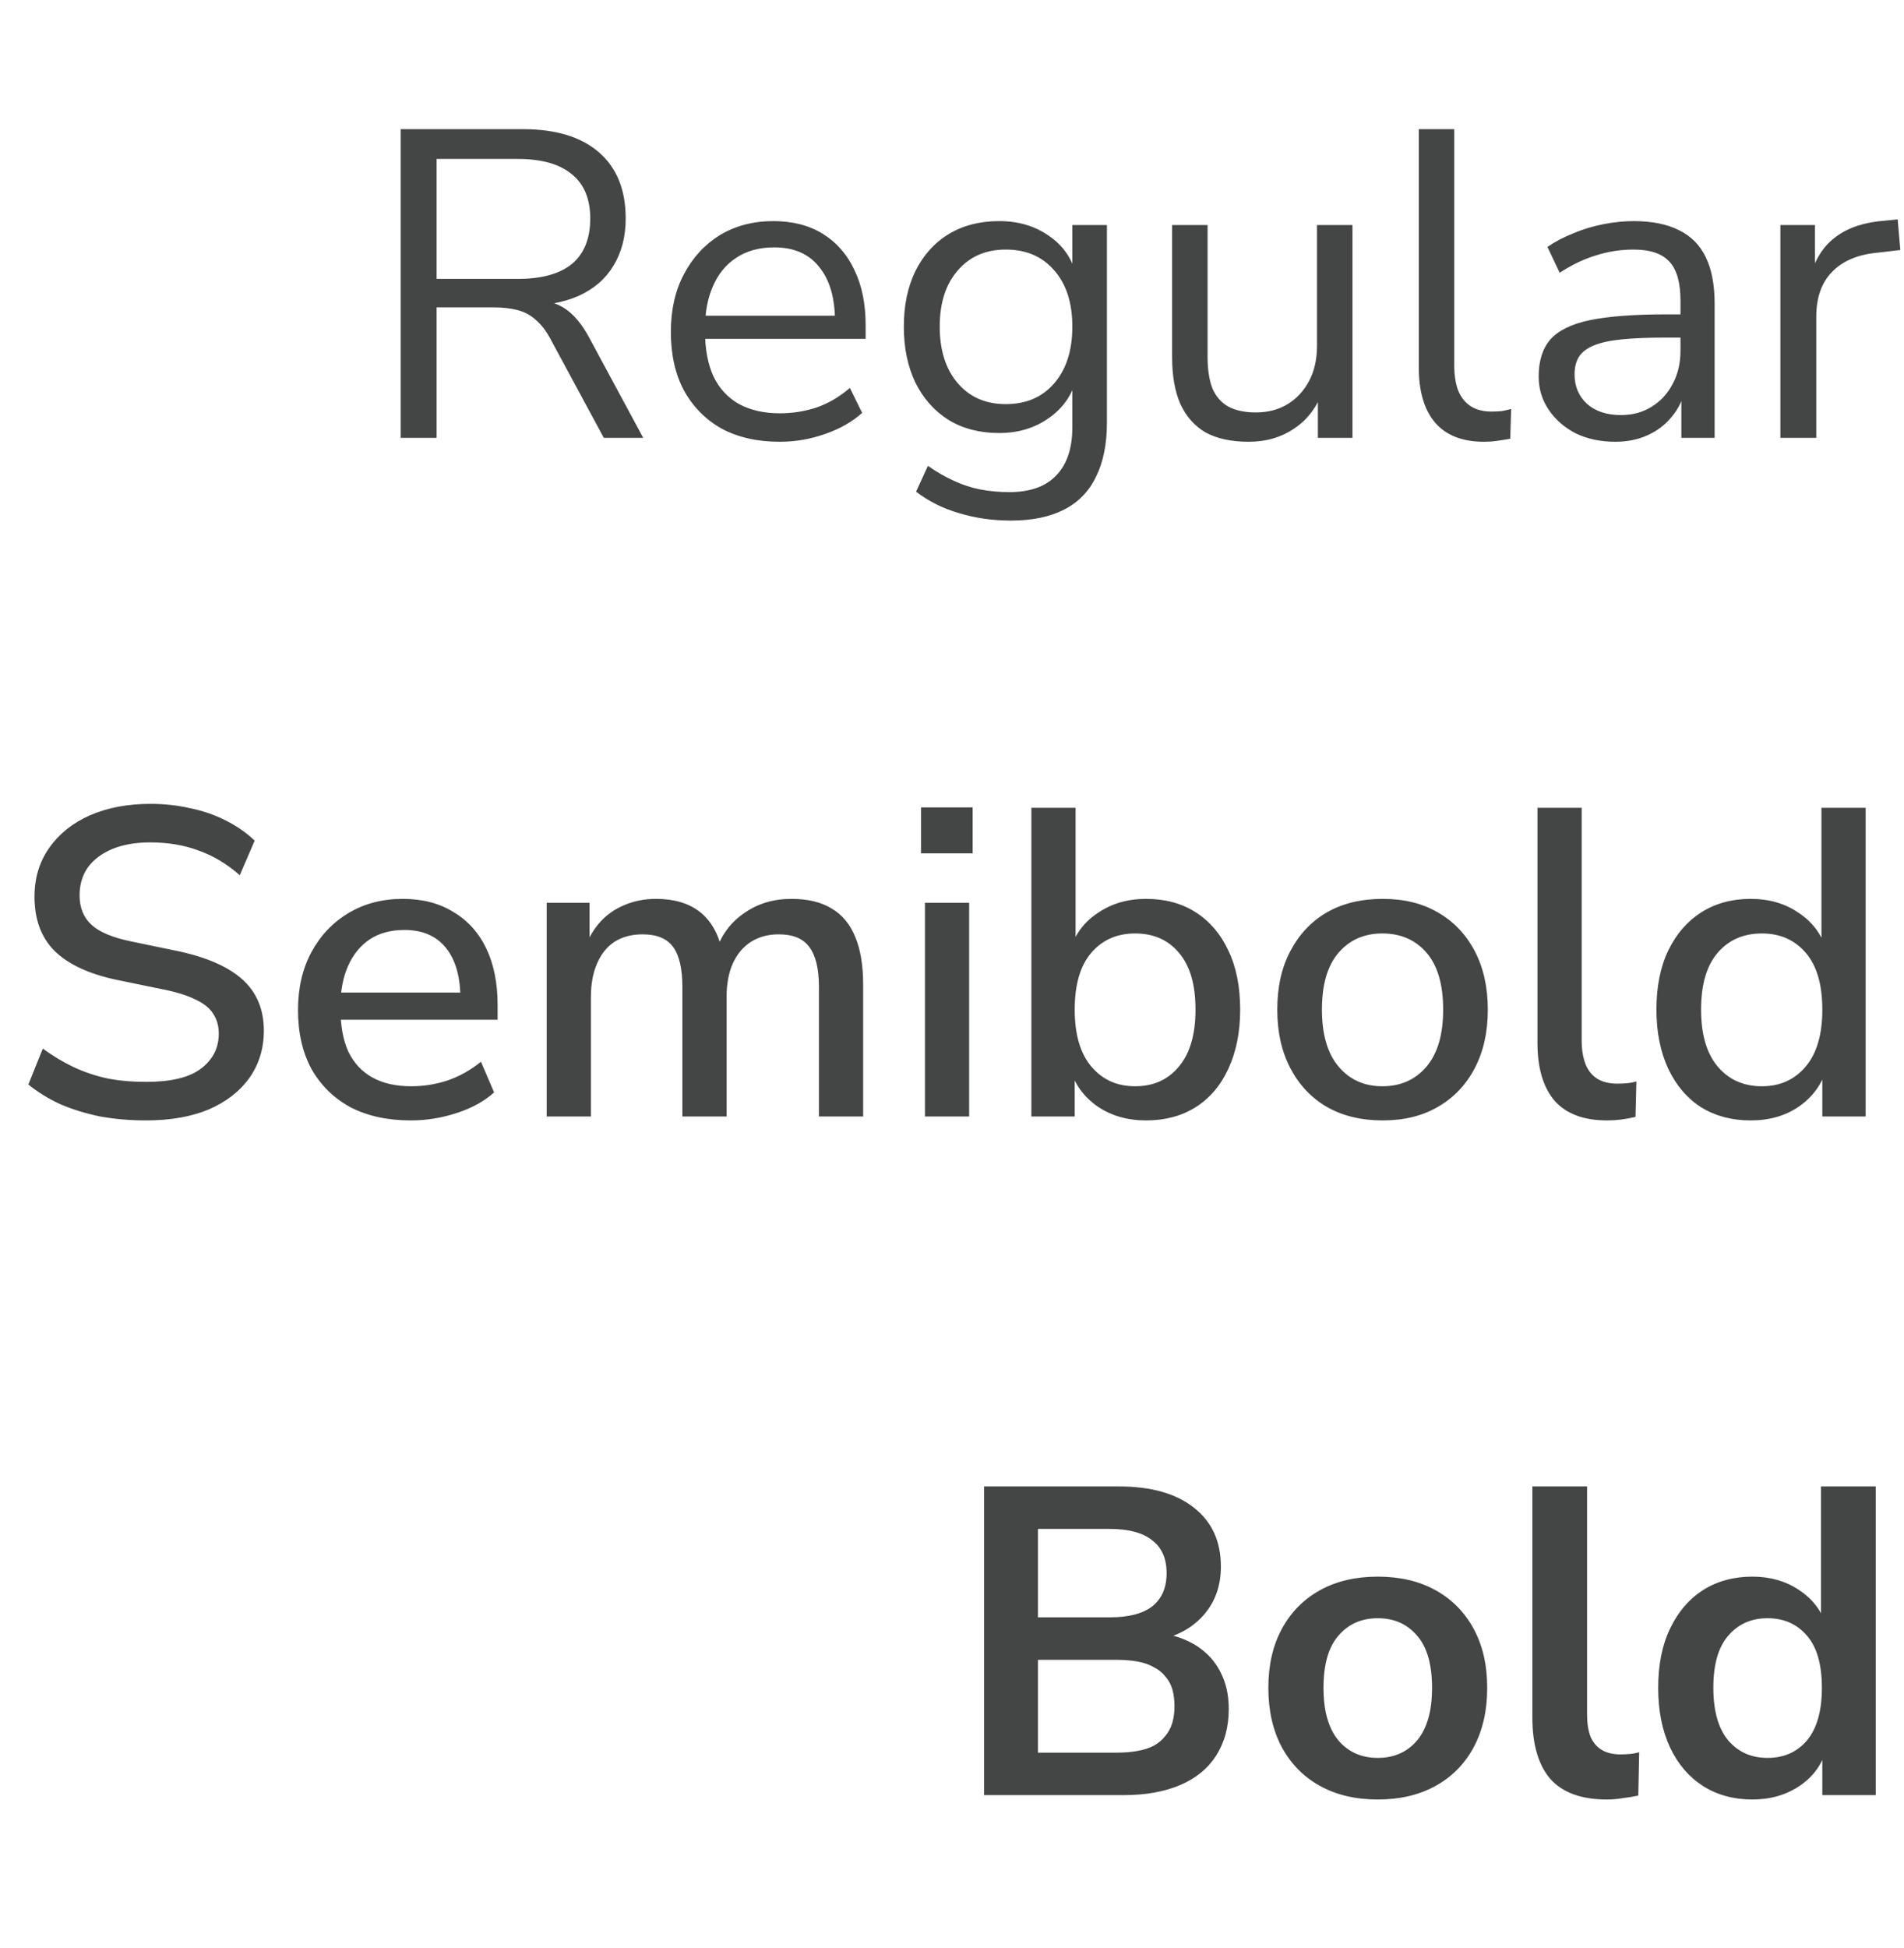
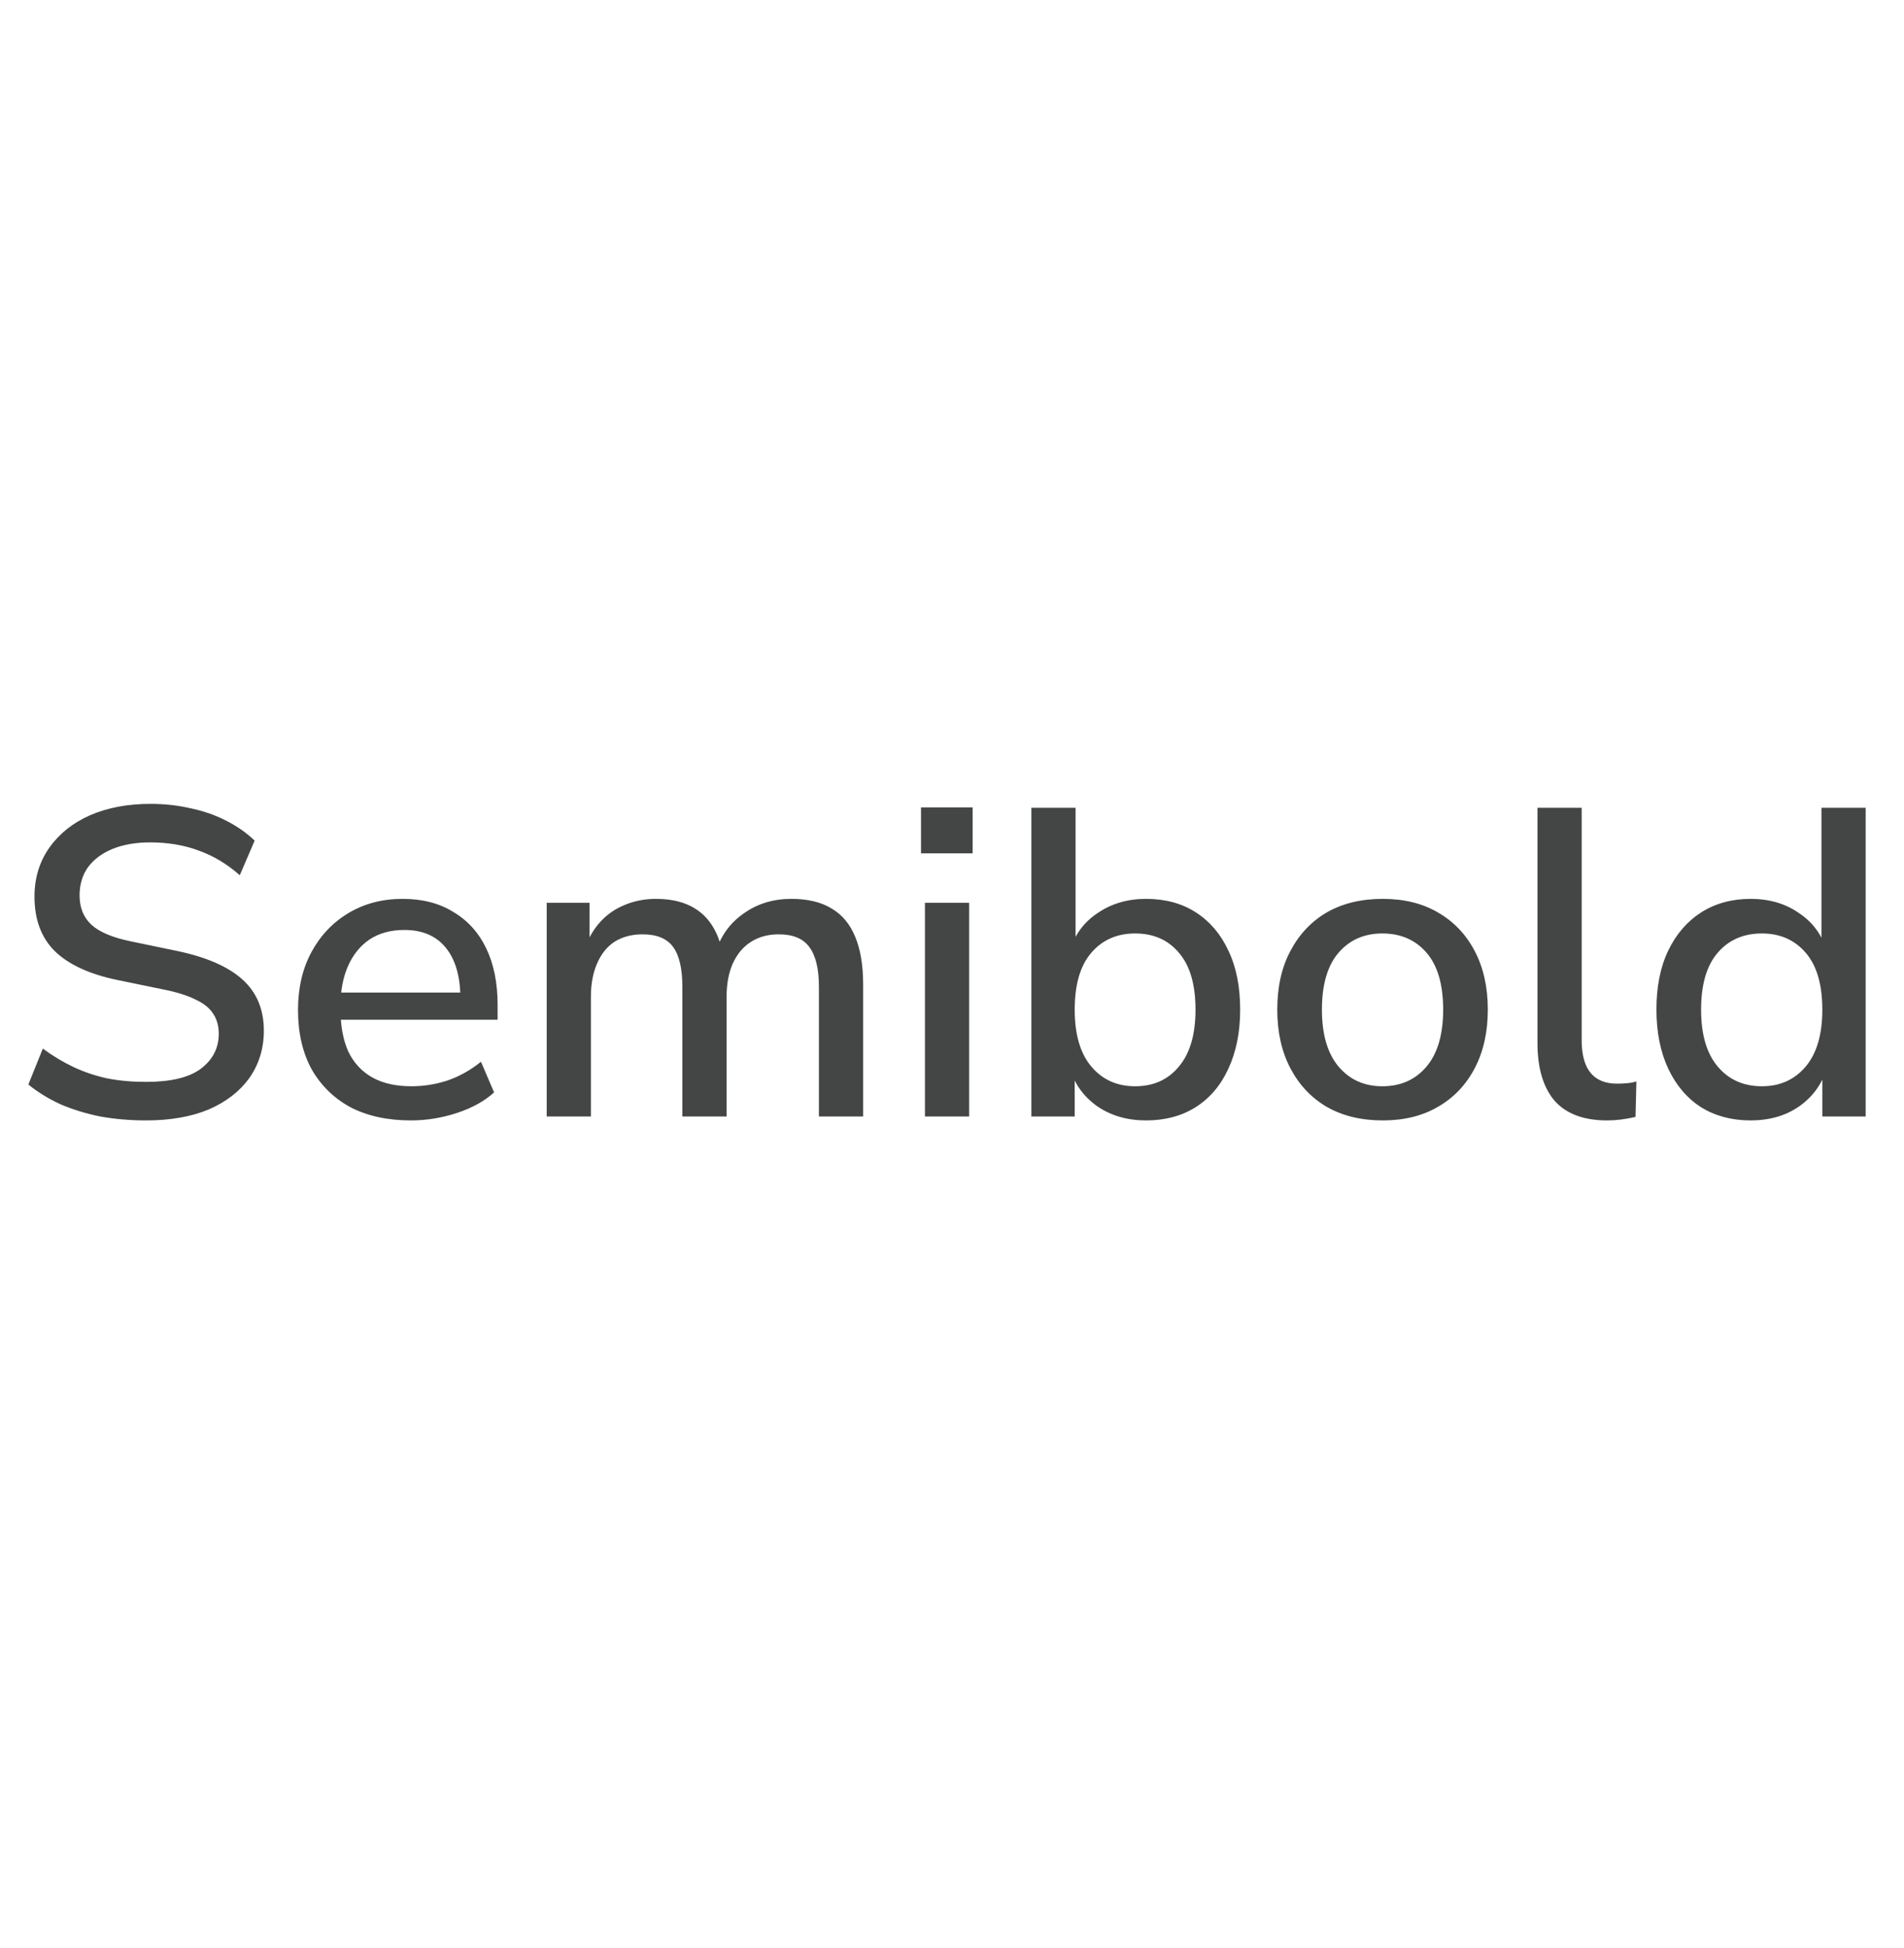
<svg xmlns="http://www.w3.org/2000/svg" width="87" height="89" viewBox="0 0 87 89" fill="none">
-   <path d="M18.31 20V5.9H23.89C25.397 5.9 26.557 6.253 27.37 6.96C28.184 7.667 28.59 8.673 28.59 9.98C28.59 10.807 28.404 11.527 28.03 12.14C27.67 12.74 27.137 13.2 26.43 13.52C25.724 13.827 24.877 13.98 23.89 13.98L24.09 13.72H24.49C25.01 13.72 25.464 13.853 25.85 14.12C26.237 14.387 26.59 14.813 26.91 15.4L29.39 20H27.59L25.15 15.48C24.95 15.107 24.724 14.813 24.47 14.6C24.23 14.387 23.95 14.24 23.63 14.16C23.324 14.08 22.95 14.04 22.51 14.04H19.95V20H18.31ZM19.95 12.74H23.65C24.744 12.74 25.57 12.513 26.13 12.06C26.69 11.593 26.97 10.9 26.97 9.98C26.97 9.087 26.69 8.413 26.13 7.96C25.57 7.493 24.744 7.26 23.65 7.26H19.95V12.74ZM35.634 20.18C34.608 20.18 33.721 19.98 32.974 19.58C32.241 19.167 31.668 18.587 31.254 17.84C30.854 17.093 30.654 16.2 30.654 15.16C30.654 14.147 30.854 13.267 31.254 12.52C31.654 11.76 32.201 11.167 32.894 10.74C33.601 10.313 34.414 10.1 35.334 10.1C36.214 10.1 36.968 10.293 37.594 10.68C38.221 11.067 38.701 11.613 39.034 12.32C39.381 13.027 39.554 13.873 39.554 14.86V15.48H31.894V14.42H38.474L38.154 14.68C38.154 13.613 37.914 12.787 37.434 12.2C36.968 11.6 36.281 11.3 35.374 11.3C34.694 11.3 34.114 11.46 33.634 11.78C33.168 12.087 32.814 12.52 32.574 13.08C32.334 13.627 32.214 14.267 32.214 15V15.12C32.214 15.933 32.341 16.62 32.594 17.18C32.861 17.74 33.254 18.167 33.774 18.46C34.294 18.74 34.914 18.88 35.634 18.88C36.208 18.88 36.761 18.793 37.294 18.62C37.841 18.433 38.354 18.133 38.834 17.72L39.394 18.86C38.954 19.26 38.394 19.58 37.714 19.82C37.034 20.06 36.341 20.18 35.634 20.18ZM46.199 23.78C45.359 23.78 44.566 23.667 43.819 23.44C43.086 23.227 42.432 22.9 41.859 22.46L42.399 21.28C42.799 21.56 43.192 21.787 43.579 21.96C43.979 22.147 44.386 22.28 44.799 22.36C45.226 22.44 45.666 22.48 46.119 22.48C47.066 22.48 47.779 22.227 48.259 21.72C48.752 21.213 48.999 20.48 48.999 19.52V17.26H49.199C48.999 18.033 48.572 18.647 47.919 19.1C47.279 19.553 46.526 19.78 45.659 19.78C44.766 19.78 43.992 19.58 43.339 19.18C42.686 18.767 42.179 18.193 41.819 17.46C41.472 16.727 41.299 15.88 41.299 14.92C41.299 13.96 41.472 13.12 41.819 12.4C42.179 11.667 42.686 11.1 43.339 10.7C43.992 10.3 44.766 10.1 45.659 10.1C46.539 10.1 47.299 10.327 47.939 10.78C48.579 11.22 48.992 11.82 49.179 12.58H48.999V10.28H50.579V19.3C50.579 20.287 50.412 21.113 50.079 21.78C49.759 22.447 49.272 22.947 48.619 23.28C47.966 23.613 47.159 23.78 46.199 23.78ZM45.959 18.46C46.892 18.46 47.632 18.14 48.179 17.5C48.726 16.86 48.999 16 48.999 14.92C48.999 13.84 48.726 12.987 48.179 12.36C47.632 11.72 46.892 11.4 45.959 11.4C45.039 11.4 44.306 11.72 43.759 12.36C43.212 12.987 42.939 13.84 42.939 14.92C42.939 16 43.212 16.86 43.759 17.5C44.306 18.14 45.039 18.46 45.959 18.46ZM57.058 20.18C56.271 20.18 55.618 20.04 55.098 19.76C54.591 19.467 54.204 19.033 53.938 18.46C53.684 17.887 53.558 17.173 53.558 16.32V10.28H55.178V16.3C55.178 16.873 55.251 17.353 55.398 17.74C55.558 18.113 55.804 18.393 56.138 18.58C56.471 18.753 56.884 18.84 57.378 18.84C57.938 18.84 58.424 18.713 58.838 18.46C59.251 18.207 59.578 17.853 59.818 17.4C60.058 16.947 60.178 16.413 60.178 15.8V10.28H61.798V20H60.218V17.76H60.478C60.211 18.547 59.771 19.147 59.158 19.56C58.558 19.973 57.858 20.18 57.058 20.18ZM67.809 20.18C66.822 20.18 66.075 19.887 65.569 19.3C65.075 18.713 64.829 17.873 64.829 16.78V5.9H66.449V16.66C66.449 17.127 66.509 17.52 66.629 17.84C66.762 18.16 66.955 18.4 67.209 18.56C67.462 18.72 67.775 18.8 68.149 18.8C68.309 18.8 68.462 18.793 68.609 18.78C68.769 18.753 68.915 18.72 69.049 18.68L69.009 20.04C68.795 20.08 68.589 20.113 68.389 20.14C68.202 20.167 68.009 20.18 67.809 20.18ZM73.807 20.18C73.14 20.18 72.54 20.053 72.007 19.8C71.487 19.533 71.073 19.173 70.767 18.72C70.46 18.267 70.307 17.76 70.307 17.2C70.307 16.48 70.487 15.913 70.847 15.5C71.22 15.087 71.827 14.793 72.667 14.62C73.52 14.447 74.68 14.36 76.147 14.36H77.047V15.42H76.167C75.353 15.42 74.673 15.447 74.127 15.5C73.58 15.553 73.147 15.647 72.827 15.78C72.507 15.913 72.28 16.087 72.147 16.3C72.013 16.513 71.947 16.78 71.947 17.1C71.947 17.647 72.133 18.093 72.507 18.44C72.893 18.787 73.413 18.96 74.067 18.96C74.6 18.96 75.067 18.833 75.467 18.58C75.88 18.327 76.2 17.98 76.427 17.54C76.667 17.1 76.787 16.593 76.787 16.02V13.74C76.787 12.913 76.62 12.32 76.287 11.96C75.953 11.587 75.407 11.4 74.647 11.4C74.06 11.4 73.493 11.487 72.947 11.66C72.4 11.82 71.84 12.087 71.267 12.46L70.707 11.28C71.053 11.04 71.447 10.833 71.887 10.66C72.327 10.473 72.787 10.333 73.267 10.24C73.747 10.147 74.207 10.1 74.647 10.1C75.487 10.1 76.18 10.24 76.727 10.52C77.273 10.787 77.68 11.2 77.947 11.76C78.213 12.307 78.347 13.013 78.347 13.88V20H76.827V17.74H77.007C76.9 18.247 76.693 18.68 76.387 19.04C76.093 19.4 75.727 19.68 75.287 19.88C74.847 20.08 74.353 20.18 73.807 20.18ZM81.352 20V10.28H82.932V12.58H82.732C82.959 11.793 83.352 11.2 83.912 10.8C84.472 10.387 85.212 10.147 86.132 10.08L86.712 10.02L86.832 11.42L85.812 11.54C84.905 11.62 84.205 11.913 83.712 12.42C83.232 12.913 82.992 13.593 82.992 14.46V20H81.352Z" fill="#444545" />
  <path d="M6.676 51.18C5.943 51.18 5.243 51.12 4.576 51C3.923 50.867 3.316 50.68 2.756 50.44C2.209 50.187 1.723 49.887 1.296 49.54L1.956 47.9C2.409 48.233 2.876 48.513 3.356 48.74C3.836 48.967 4.349 49.14 4.896 49.26C5.443 49.367 6.036 49.42 6.676 49.42C7.809 49.42 8.643 49.22 9.176 48.82C9.723 48.407 9.996 47.873 9.996 47.22C9.996 46.86 9.909 46.553 9.736 46.3C9.576 46.047 9.309 45.833 8.936 45.66C8.563 45.473 8.076 45.32 7.476 45.2L5.336 44.76C4.069 44.493 3.123 44.053 2.496 43.44C1.883 42.827 1.576 42 1.576 40.96C1.576 40.107 1.803 39.36 2.256 38.72C2.709 38.08 3.329 37.587 4.116 37.24C4.916 36.893 5.836 36.72 6.876 36.72C7.516 36.72 8.123 36.787 8.696 36.92C9.283 37.04 9.823 37.227 10.316 37.48C10.823 37.733 11.263 38.04 11.636 38.4L10.956 39.98C10.383 39.473 9.763 39.1 9.096 38.86C8.429 38.607 7.683 38.48 6.856 38.48C6.203 38.48 5.629 38.58 5.136 38.78C4.656 38.98 4.283 39.26 4.016 39.62C3.763 39.98 3.636 40.407 3.636 40.9C3.636 41.46 3.816 41.907 4.176 42.24C4.536 42.573 5.136 42.827 5.976 43L8.096 43.44C9.429 43.72 10.423 44.153 11.076 44.74C11.729 45.327 12.056 46.107 12.056 47.08C12.056 47.893 11.836 48.613 11.396 49.24C10.956 49.853 10.336 50.333 9.536 50.68C8.736 51.013 7.783 51.18 6.676 51.18ZM18.777 51.18C17.711 51.18 16.791 50.98 16.017 50.58C15.257 50.167 14.664 49.587 14.237 48.84C13.824 48.08 13.617 47.18 13.617 46.14C13.617 45.127 13.824 44.24 14.237 43.48C14.651 42.72 15.217 42.127 15.937 41.7C16.657 41.273 17.477 41.06 18.397 41.06C19.304 41.06 20.077 41.26 20.717 41.66C21.371 42.047 21.871 42.6 22.217 43.32C22.564 44.04 22.737 44.9 22.737 45.9V46.58H15.217V45.34H21.377L21.037 45.62C21.037 44.62 20.817 43.847 20.377 43.3C19.937 42.753 19.304 42.48 18.477 42.48C17.851 42.48 17.317 42.627 16.877 42.92C16.451 43.213 16.124 43.62 15.897 44.14C15.671 44.66 15.557 45.267 15.557 45.96V46.08C15.557 46.853 15.677 47.507 15.917 48.04C16.171 48.56 16.537 48.953 17.017 49.22C17.497 49.487 18.091 49.62 18.797 49.62C19.357 49.62 19.904 49.533 20.437 49.36C20.984 49.173 21.497 48.887 21.977 48.5L22.577 49.9C22.137 50.3 21.571 50.613 20.877 50.84C20.184 51.067 19.484 51.18 18.777 51.18ZM24.98 51V41.24H26.939V43.32H26.72C26.893 42.84 27.133 42.433 27.439 42.1C27.746 41.767 28.113 41.513 28.54 41.34C28.98 41.153 29.459 41.06 29.98 41.06C30.793 41.06 31.453 41.253 31.959 41.64C32.466 42.027 32.813 42.62 32.999 43.42H32.719C32.973 42.687 33.406 42.113 34.02 41.7C34.633 41.273 35.346 41.06 36.16 41.06C36.906 41.06 37.52 41.207 37.999 41.5C38.48 41.78 38.84 42.213 39.08 42.8C39.319 43.373 39.44 44.1 39.44 44.98V51H37.419V45.08C37.419 44.253 37.273 43.647 36.98 43.26C36.7 42.873 36.233 42.68 35.58 42.68C35.099 42.68 34.679 42.793 34.319 43.02C33.959 43.247 33.679 43.58 33.48 44.02C33.293 44.447 33.2 44.953 33.2 45.54V51H31.18V45.08C31.18 44.253 31.04 43.647 30.759 43.26C30.48 42.873 30.013 42.68 29.36 42.68C28.866 42.68 28.439 42.793 28.079 43.02C27.733 43.247 27.466 43.58 27.279 44.02C27.093 44.447 27 44.953 27 45.54V51H24.98ZM42.084 38.98V36.88H44.444V38.98H42.084ZM42.264 51V41.24H44.284V51H42.264ZM52.367 51.18C51.514 51.18 50.774 50.967 50.147 50.54C49.52 50.1 49.1 49.52 48.887 48.8H49.107V51H47.127V36.9H49.147V43.38H48.907C49.12 42.673 49.54 42.113 50.167 41.7C50.794 41.273 51.527 41.06 52.367 41.06C53.247 41.06 54.007 41.267 54.647 41.68C55.287 42.093 55.78 42.673 56.127 43.42C56.487 44.167 56.667 45.067 56.667 46.12C56.667 47.147 56.487 48.047 56.127 48.82C55.78 49.58 55.28 50.167 54.627 50.58C53.987 50.98 53.234 51.18 52.367 51.18ZM51.867 49.62C52.707 49.62 53.374 49.32 53.867 48.72C54.374 48.12 54.627 47.253 54.627 46.12C54.627 44.973 54.374 44.107 53.867 43.52C53.374 42.933 52.707 42.64 51.867 42.64C51.04 42.64 50.374 42.933 49.867 43.52C49.36 44.107 49.107 44.973 49.107 46.12C49.107 47.253 49.36 48.12 49.867 48.72C50.374 49.32 51.04 49.62 51.867 49.62ZM63.183 51.18C62.197 51.18 61.343 50.973 60.623 50.56C59.917 50.147 59.363 49.56 58.963 48.8C58.563 48.04 58.363 47.147 58.363 46.12C58.363 45.08 58.563 44.187 58.963 43.44C59.363 42.68 59.917 42.093 60.623 41.68C61.343 41.267 62.197 41.06 63.183 41.06C64.157 41.06 64.997 41.267 65.703 41.68C66.423 42.093 66.983 42.68 67.383 43.44C67.783 44.2 67.983 45.093 67.983 46.12C67.983 47.147 67.783 48.04 67.383 48.8C66.983 49.56 66.423 50.147 65.703 50.56C64.997 50.973 64.157 51.18 63.183 51.18ZM63.163 49.62C64.003 49.62 64.677 49.32 65.183 48.72C65.69 48.12 65.943 47.253 65.943 46.12C65.943 44.973 65.69 44.107 65.183 43.52C64.677 42.933 64.003 42.64 63.163 42.64C62.337 42.64 61.67 42.933 61.163 43.52C60.657 44.107 60.403 44.973 60.403 46.12C60.403 47.253 60.657 48.12 61.163 48.72C61.67 49.32 62.337 49.62 63.163 49.62ZM73.432 51.18C72.365 51.18 71.565 50.88 71.032 50.28C70.512 49.667 70.252 48.787 70.252 47.64V36.9H72.272V47.52C72.272 47.947 72.332 48.313 72.452 48.62C72.572 48.913 72.752 49.133 72.992 49.28C73.232 49.427 73.532 49.5 73.892 49.5C74.052 49.5 74.205 49.493 74.352 49.48C74.499 49.467 74.639 49.44 74.772 49.4L74.732 51.02C74.505 51.073 74.285 51.113 74.072 51.14C73.859 51.167 73.645 51.18 73.432 51.18ZM79.988 51.18C79.134 51.18 78.381 50.98 77.728 50.58C77.088 50.167 76.588 49.58 76.228 48.82C75.868 48.047 75.688 47.147 75.688 46.12C75.688 45.067 75.868 44.167 76.228 43.42C76.588 42.673 77.088 42.093 77.728 41.68C78.381 41.267 79.134 41.06 79.988 41.06C80.841 41.06 81.574 41.273 82.188 41.7C82.814 42.113 83.234 42.673 83.448 43.38H83.228V36.9H85.248V51H83.268V48.8H83.468C83.254 49.52 82.834 50.1 82.208 50.54C81.594 50.967 80.854 51.18 79.988 51.18ZM80.508 49.62C81.334 49.62 82.001 49.32 82.508 48.72C83.014 48.12 83.268 47.253 83.268 46.12C83.268 44.973 83.014 44.107 82.508 43.52C82.001 42.933 81.334 42.64 80.508 42.64C79.668 42.64 78.994 42.933 78.488 43.52C77.981 44.107 77.728 44.973 77.728 46.12C77.728 47.253 77.981 48.12 78.488 48.72C78.994 49.32 79.668 49.62 80.508 49.62Z" fill="#444545" />
-   <path d="M44.966 82V67.9H51.126C52.606 67.9 53.752 68.227 54.566 68.88C55.379 69.52 55.786 70.413 55.786 71.56C55.786 72.413 55.539 73.133 55.046 73.72C54.552 74.307 53.879 74.7 53.026 74.9V74.6C53.679 74.693 54.239 74.893 54.706 75.2C55.172 75.507 55.526 75.9 55.766 76.38C56.019 76.86 56.146 77.42 56.146 78.06C56.146 78.887 55.952 79.6 55.566 80.2C55.192 80.787 54.646 81.233 53.926 81.54C53.206 81.847 52.346 82 51.346 82H44.966ZM47.426 80.06H51.026C51.386 80.06 51.706 80.033 51.986 79.98C52.279 79.927 52.526 79.847 52.726 79.74C52.939 79.62 53.112 79.473 53.246 79.3C53.392 79.127 53.499 78.927 53.566 78.7C53.632 78.473 53.666 78.22 53.666 77.94C53.666 77.647 53.632 77.387 53.566 77.16C53.499 76.933 53.392 76.74 53.246 76.58C53.112 76.407 52.939 76.267 52.726 76.16C52.526 76.04 52.279 75.953 51.986 75.9C51.706 75.847 51.386 75.82 51.026 75.82H47.426V80.06ZM47.426 73.88H50.686C51.566 73.88 52.219 73.713 52.646 73.38C53.086 73.033 53.306 72.527 53.306 71.86C53.306 71.193 53.086 70.693 52.646 70.36C52.219 70.013 51.566 69.84 50.686 69.84H47.426V73.88ZM62.955 82.2C61.942 82.2 61.062 81.993 60.315 81.58C59.569 81.167 58.989 80.58 58.575 79.82C58.162 79.047 57.955 78.14 57.955 77.1C57.955 76.06 58.162 75.16 58.575 74.4C58.989 73.64 59.569 73.053 60.315 72.64C61.062 72.227 61.942 72.02 62.955 72.02C63.969 72.02 64.849 72.227 65.595 72.64C66.342 73.053 66.922 73.64 67.335 74.4C67.749 75.16 67.955 76.06 67.955 77.1C67.955 78.14 67.749 79.047 67.335 79.82C66.922 80.58 66.342 81.167 65.595 81.58C64.849 81.993 63.969 82.2 62.955 82.2ZM62.955 80.3C63.702 80.3 64.302 80.033 64.755 79.5C65.209 78.953 65.435 78.153 65.435 77.1C65.435 76.033 65.209 75.24 64.755 74.72C64.302 74.187 63.702 73.92 62.955 73.92C62.209 73.92 61.609 74.187 61.155 74.72C60.702 75.24 60.475 76.033 60.475 77.1C60.475 78.153 60.702 78.953 61.155 79.5C61.609 80.033 62.209 80.3 62.955 80.3ZM73.419 82.2C72.259 82.2 71.399 81.887 70.839 81.26C70.292 80.62 70.019 79.687 70.019 78.46V67.9H72.519V78.34C72.519 78.727 72.572 79.06 72.679 79.34C72.799 79.607 72.972 79.807 73.199 79.94C73.425 80.073 73.705 80.14 74.039 80.14C74.185 80.14 74.332 80.133 74.479 80.12C74.625 80.107 74.765 80.08 74.899 80.04L74.859 82.02C74.619 82.073 74.379 82.113 74.139 82.14C73.912 82.18 73.672 82.2 73.419 82.2ZM80.068 82.2C79.215 82.2 78.461 81.993 77.808 81.58C77.168 81.167 76.668 80.58 76.308 79.82C75.948 79.047 75.768 78.14 75.768 77.1C75.768 76.047 75.948 75.147 76.308 74.4C76.668 73.64 77.168 73.053 77.808 72.64C78.461 72.227 79.215 72.02 80.068 72.02C80.881 72.02 81.588 72.22 82.188 72.62C82.801 73.02 83.215 73.547 83.428 74.2H83.208V67.9H85.708V82H83.268V79.92H83.448C83.248 80.613 82.841 81.167 82.228 81.58C81.615 81.993 80.894 82.2 80.068 82.2ZM80.768 80.3C81.514 80.3 82.115 80.033 82.568 79.5C83.021 78.953 83.248 78.153 83.248 77.1C83.248 76.033 83.021 75.24 82.568 74.72C82.115 74.187 81.514 73.92 80.768 73.92C80.021 73.92 79.421 74.187 78.968 74.72C78.514 75.24 78.288 76.033 78.288 77.1C78.288 78.153 78.514 78.953 78.968 79.5C79.421 80.033 80.021 80.3 80.768 80.3Z" fill="#444545" />
</svg>